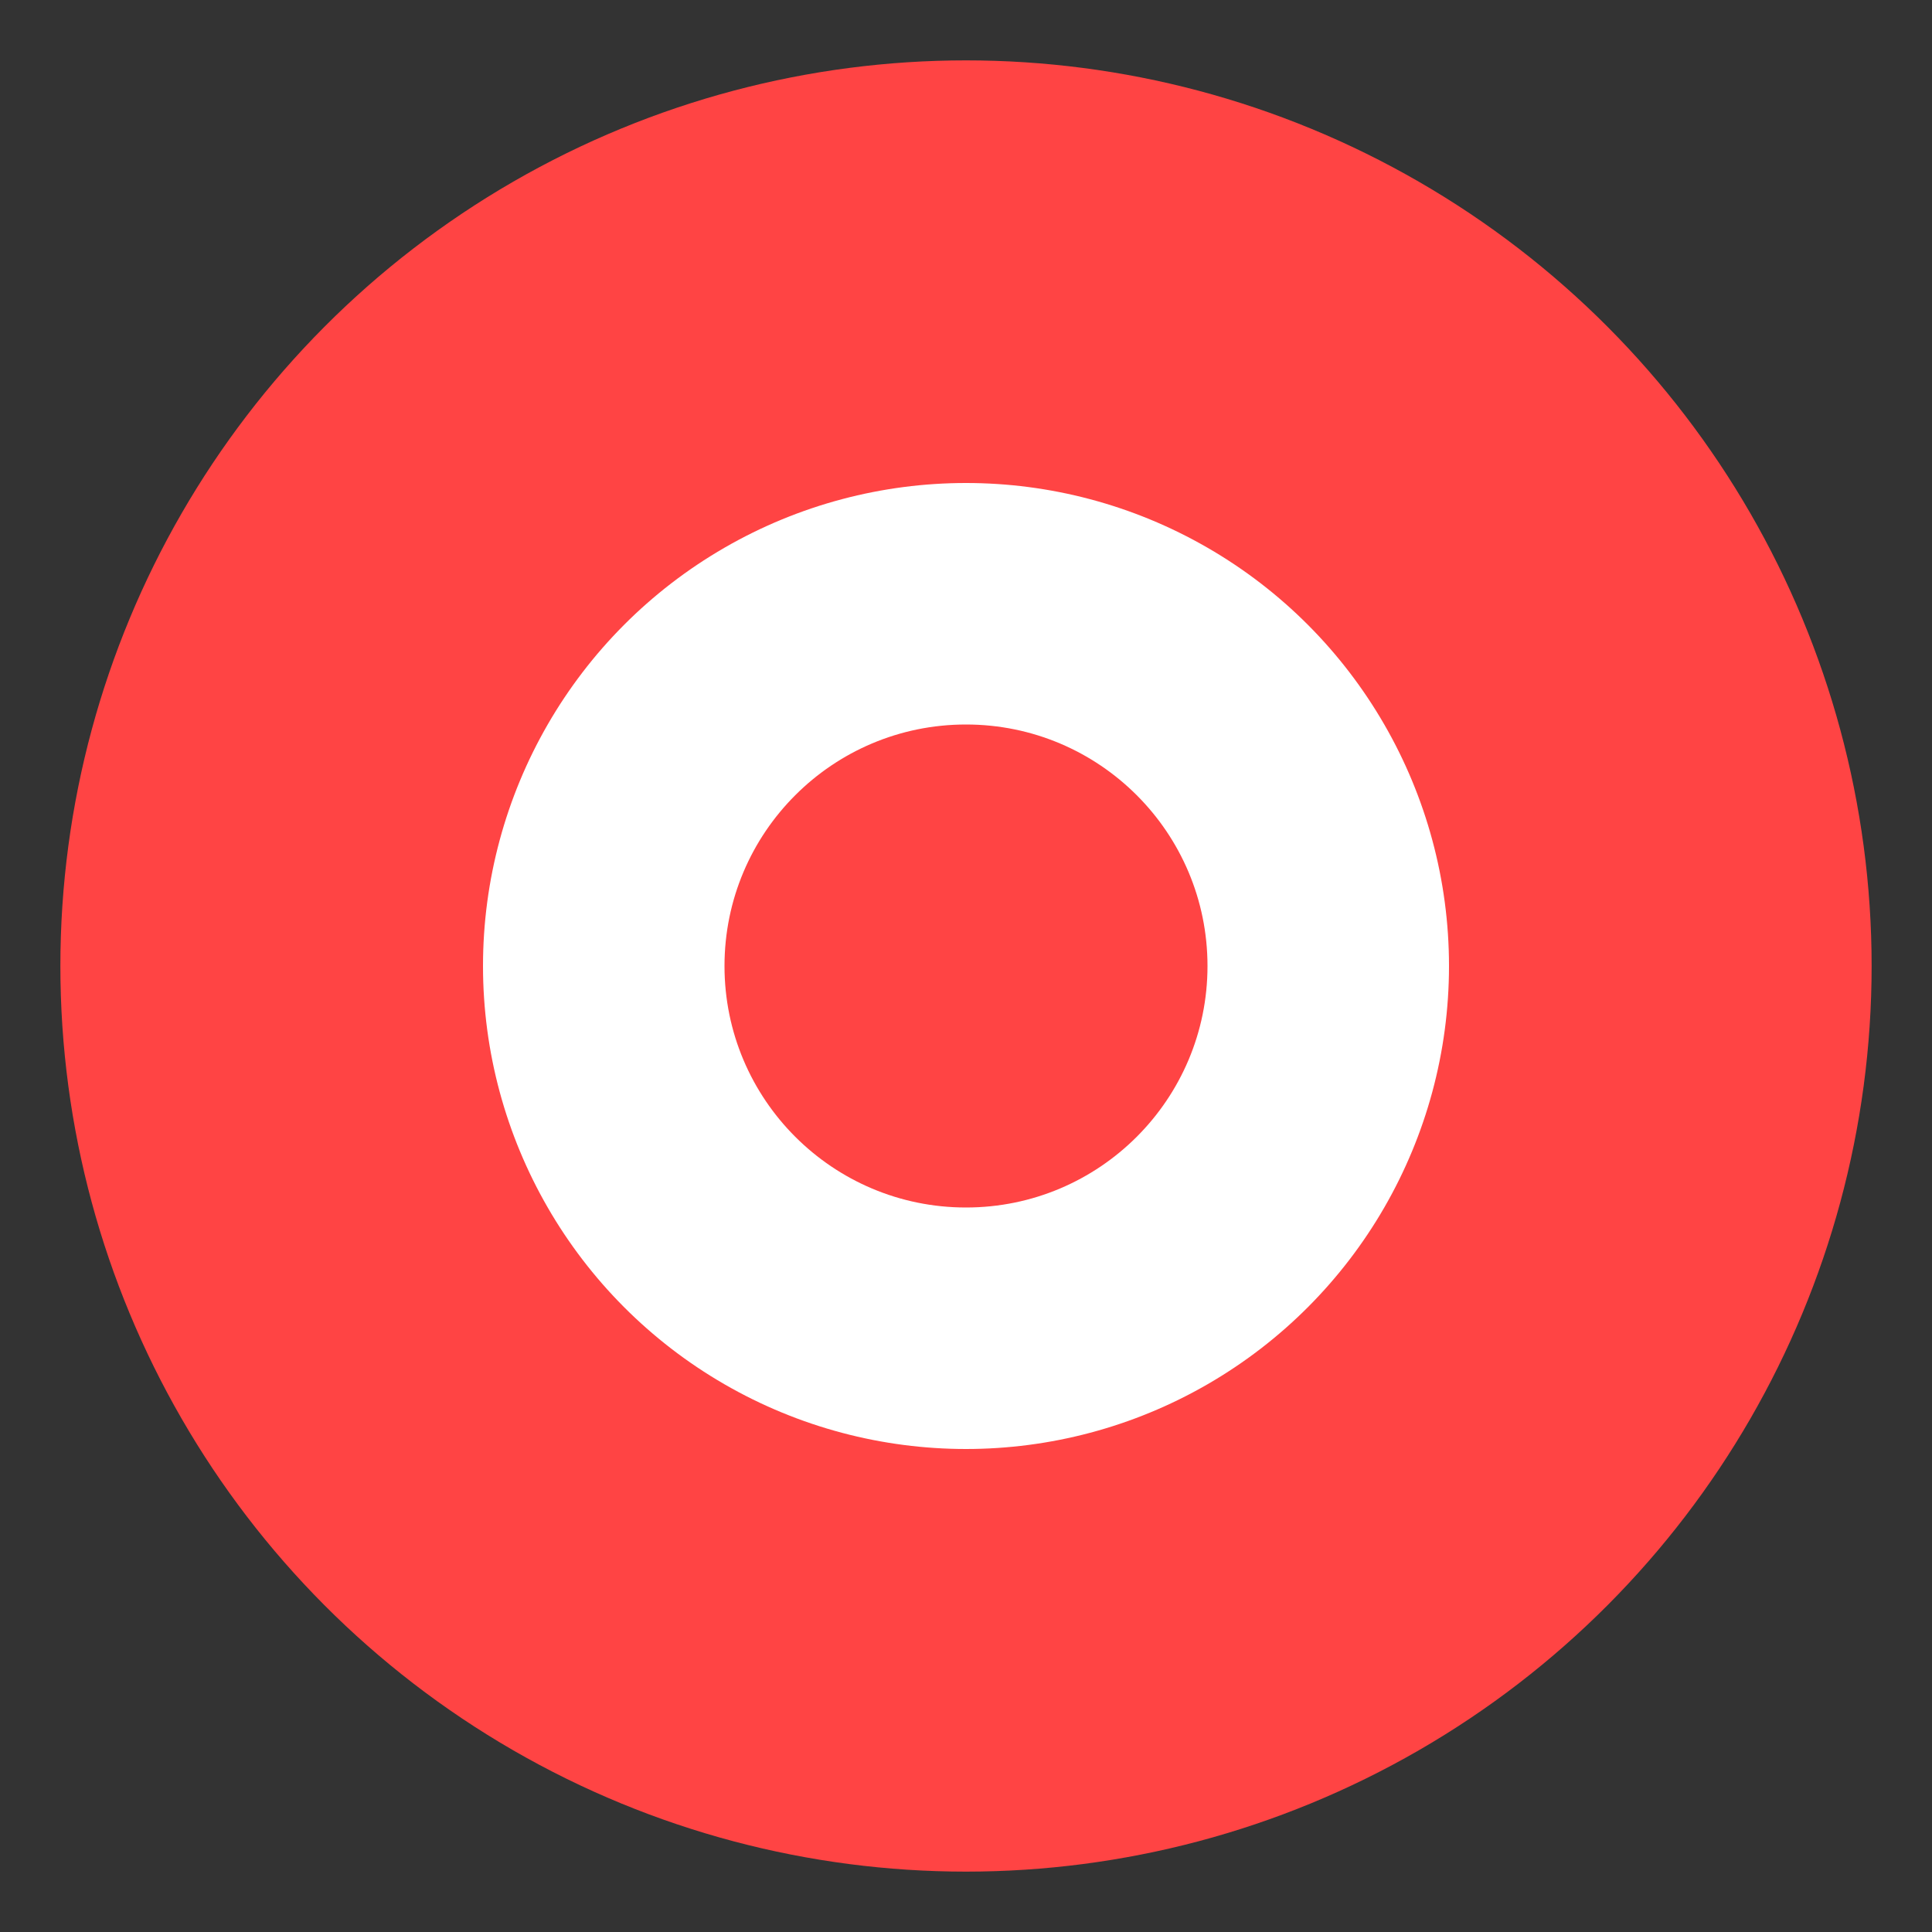
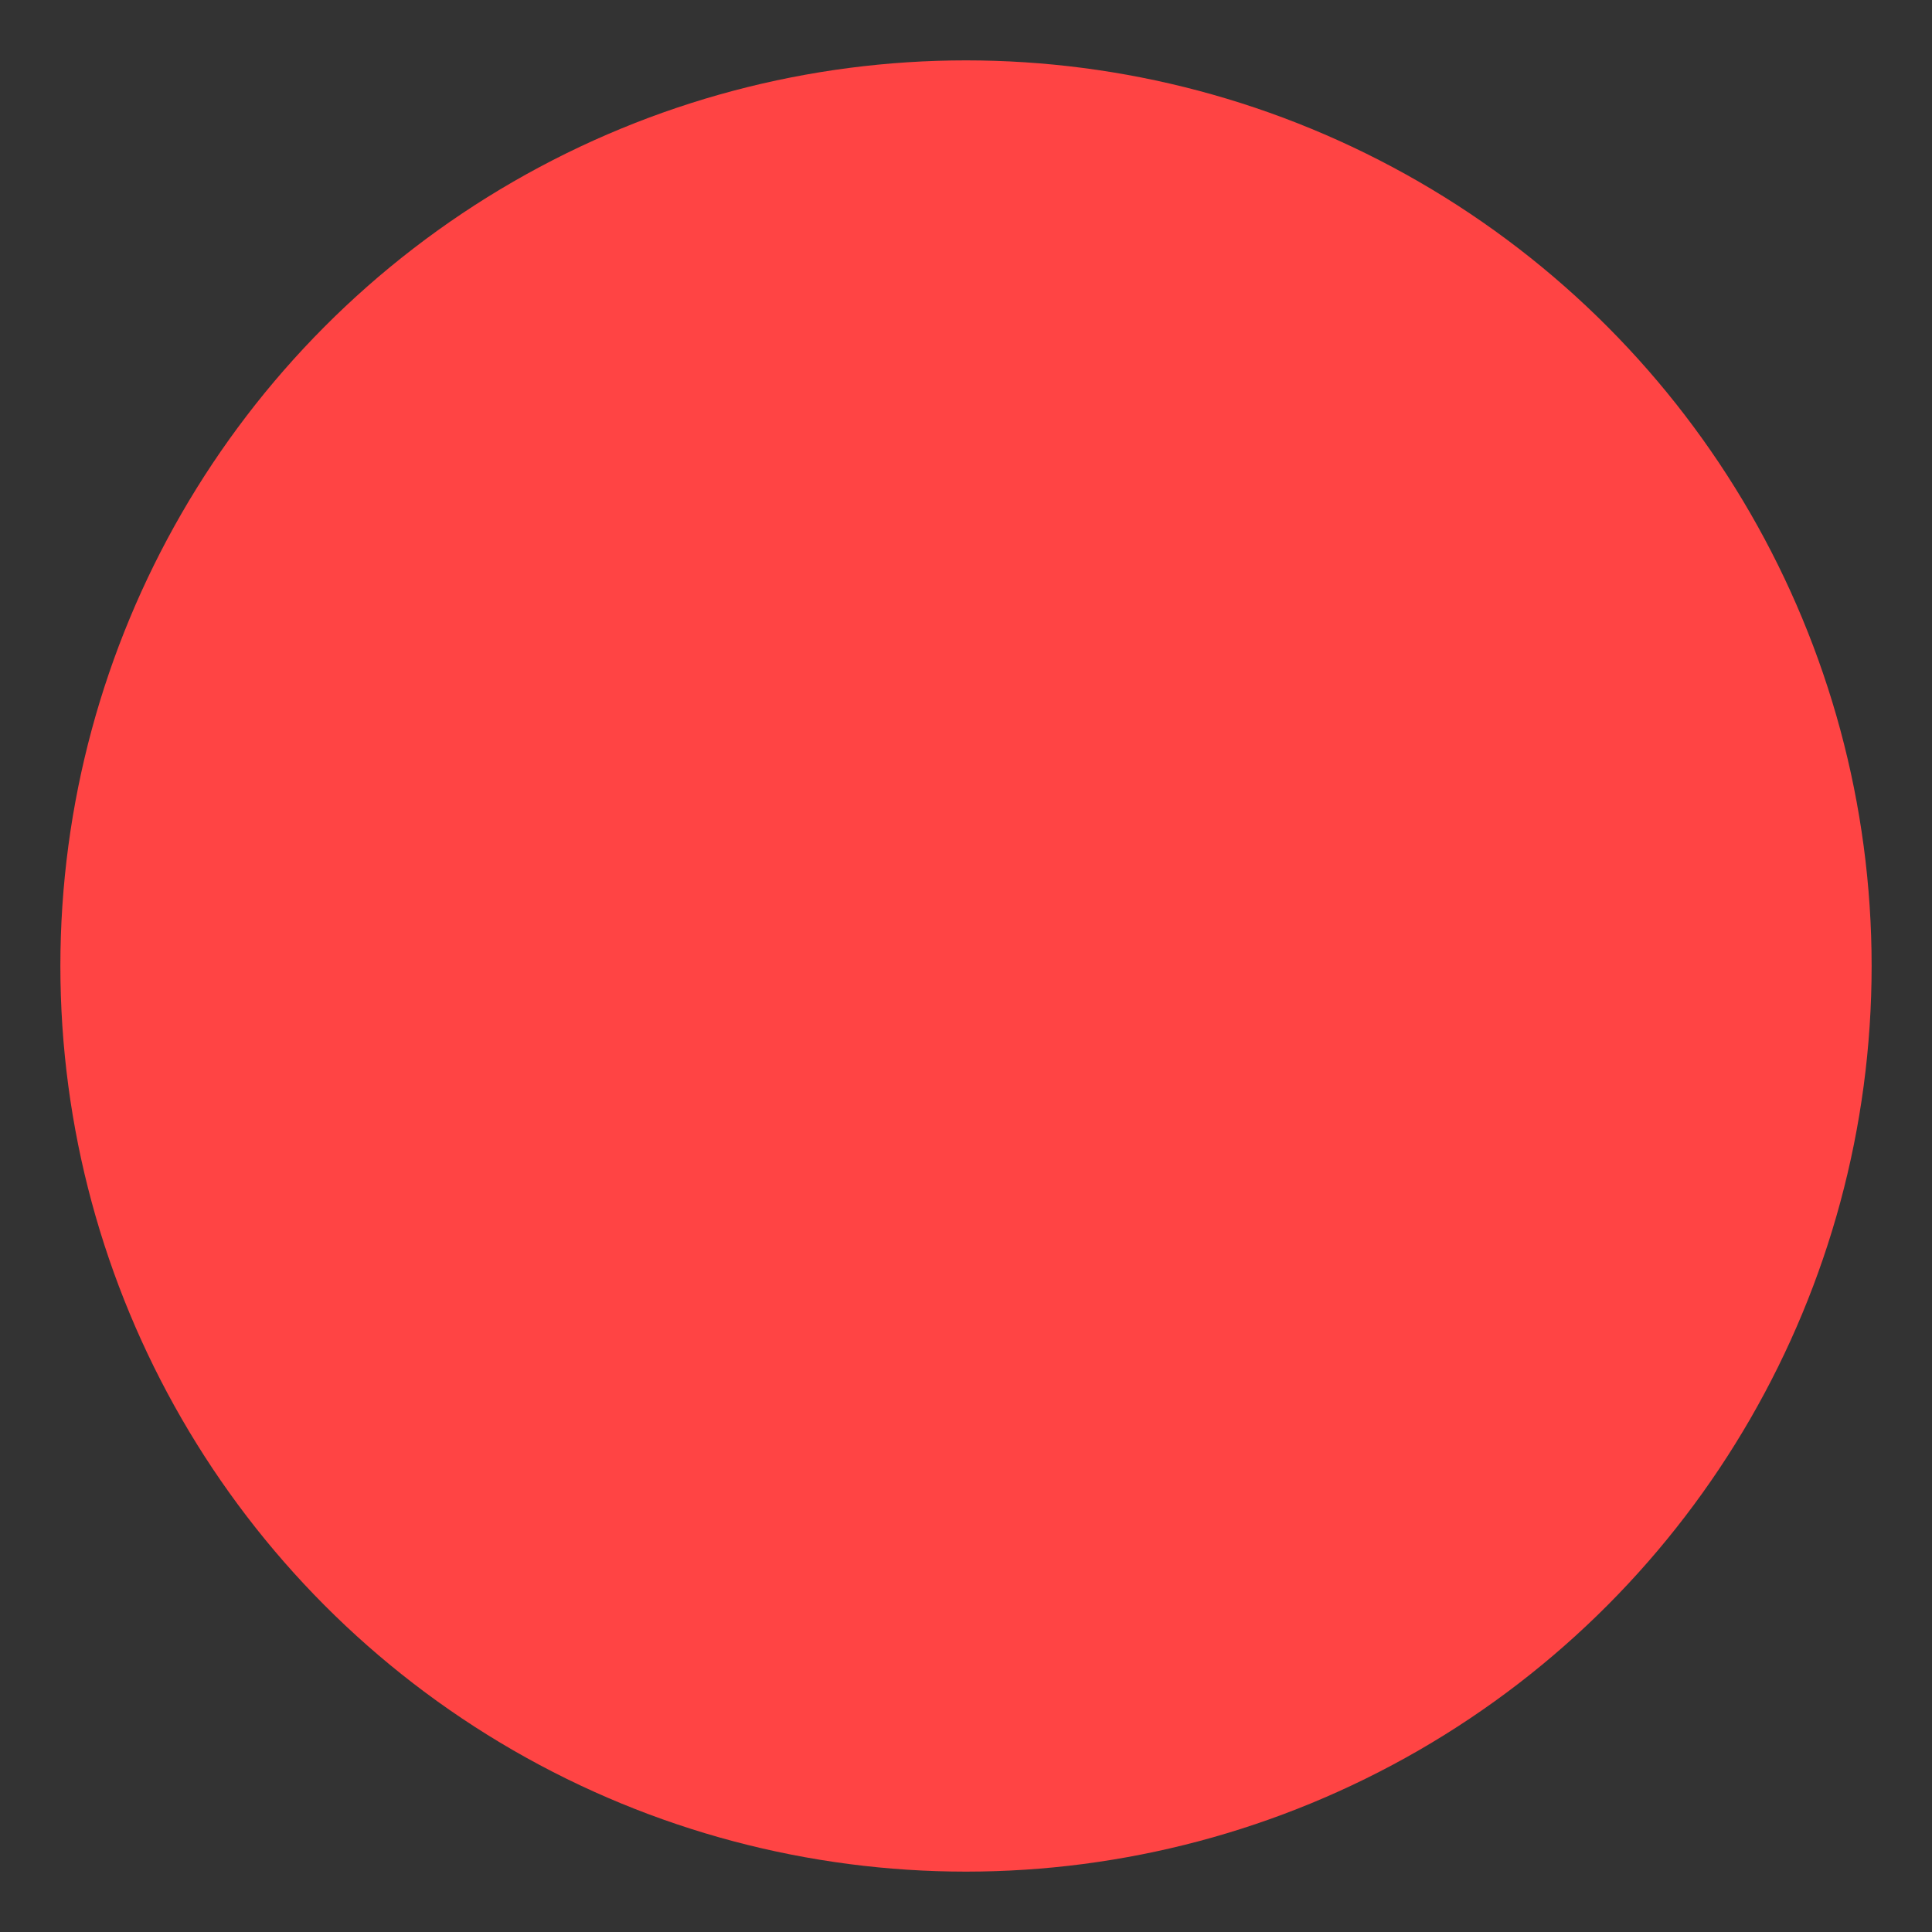
<svg xmlns="http://www.w3.org/2000/svg" width="32" height="32" viewBox="0 0 32 32" fill="none">
  <rect x="0" y="0" width="32" height="32" fill="#333333" stroke="none" />
  <circle cx="16" cy="16" r="15" fill="#ff4444" />
-   <circle cx="16" cy="16" r="8" fill="#ffffff" />
-   <circle cx="16" cy="16" r="4" fill="#ff4444" />
</svg>